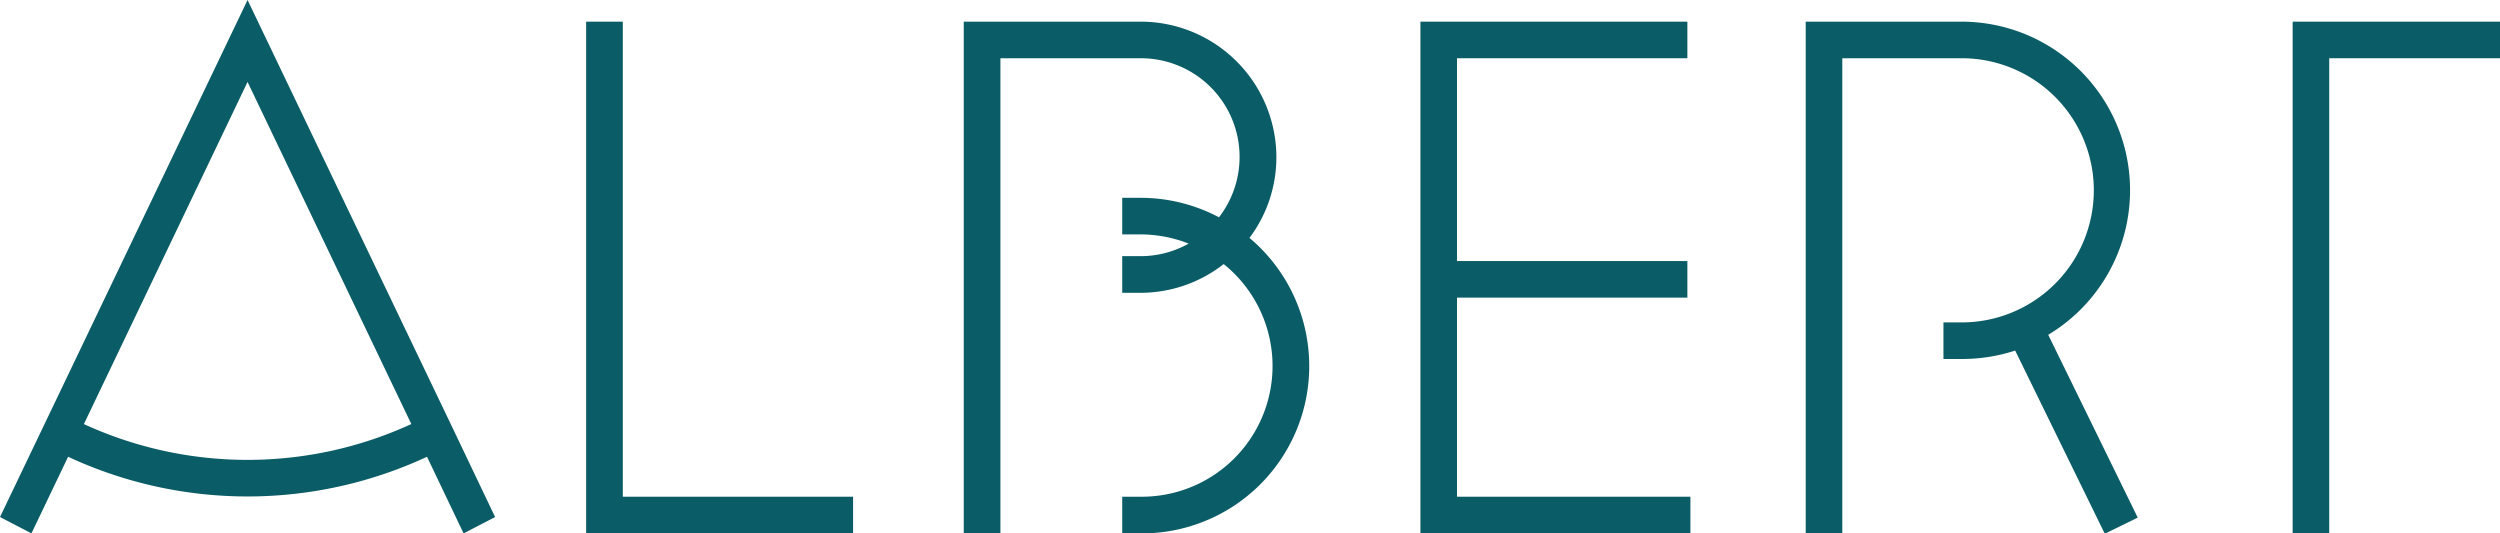
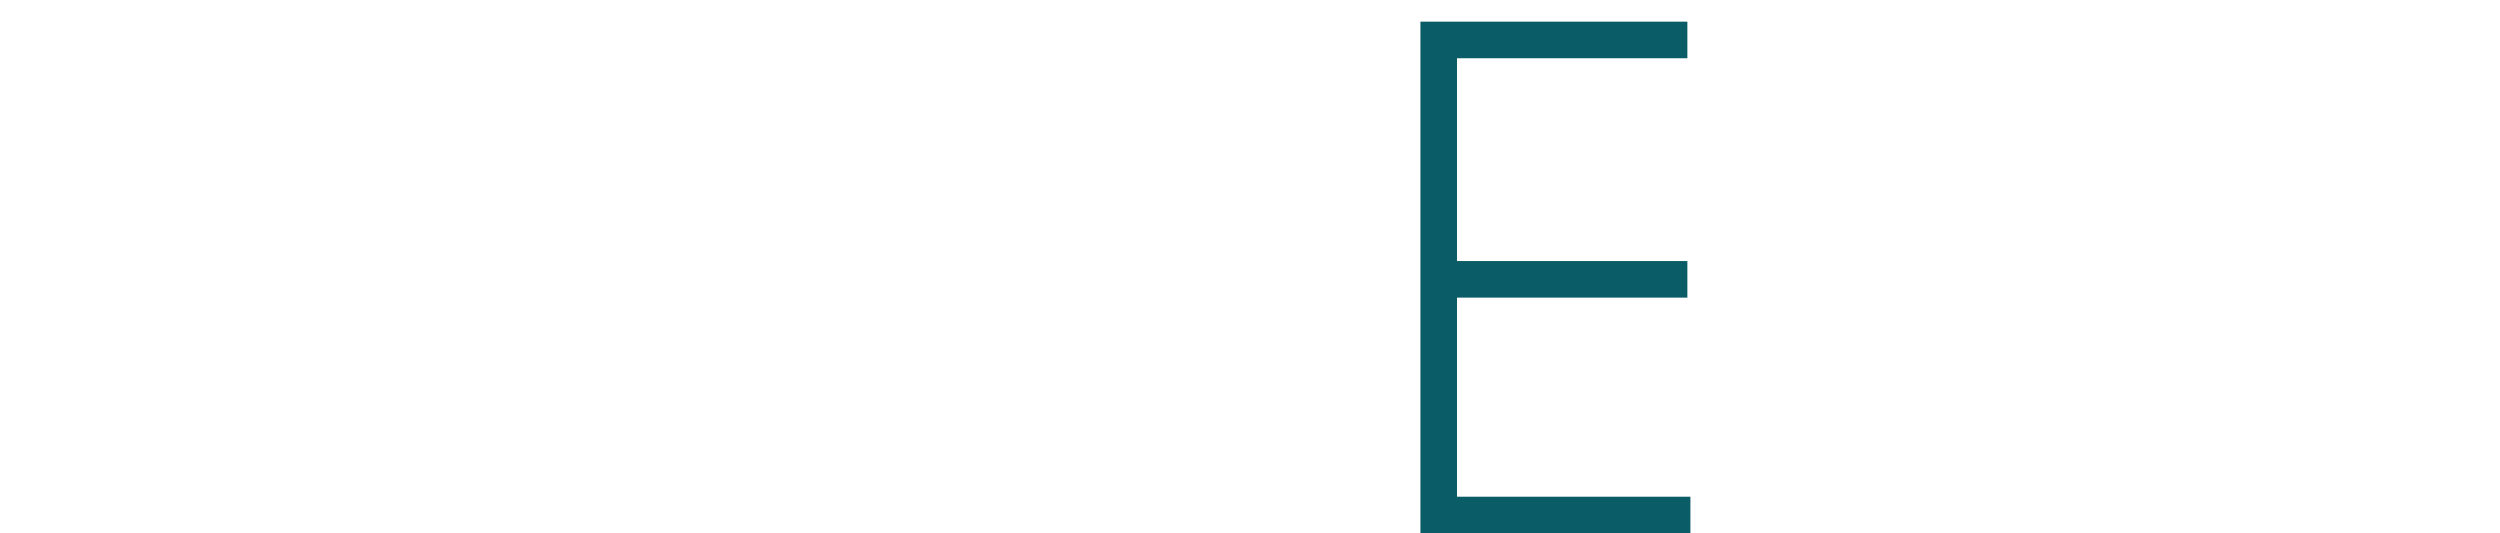
<svg xmlns="http://www.w3.org/2000/svg" viewBox="0 0 296.6 63.28">
  <defs>
    <style>.a{fill:#0a5c66;}</style>
  </defs>
  <title>albert_logo_v1_Rvb</title>
-   <path class="a" d="M148.25,28.21a15.93,15.93,0,0,0,3.18-9.56A16.1,16.1,0,0,0,135.34,2.57h-21V63.28h4.35V6.91h16.62a11.71,11.71,0,0,1,9.31,18.87,19.87,19.87,0,0,0-9.31-2.31h-2.17v4.34h2.17a15.68,15.68,0,0,1,5.71,1.09,11.62,11.62,0,0,1-5.71,1.49h-2.17v4.35h2.17a16.05,16.05,0,0,0,9.87-3.41,15.51,15.51,0,0,1-9.87,27.6h-2.17v4.35h2.17a19.85,19.85,0,0,0,12.91-35.07Z" />
  <polygon class="a" points="172.86 35.31 200.19 35.31 200.19 30.97 172.86 30.97 172.86 6.91 200.19 6.91 200.19 2.57 172.86 2.57 168.52 2.57 168.52 6.91 168.52 30.97 168.52 35.31 168.52 63.27 200.55 63.27 200.55 58.93 172.86 58.93 172.86 35.31" />
-   <polygon class="a" points="73.89 2.57 69.54 2.57 69.54 63.27 101.21 63.27 101.21 58.93 73.89 58.93 73.89 2.57" />
-   <path class="a" d="M243,39.72A20,20,0,0,0,232.74,2.57H214.23V63.28h4.34V6.91h14.17a15.67,15.67,0,0,1,0,31.34h-2.17v4.34h2.17a20.16,20.16,0,0,0,6.34-1l10.63,21.73,3.91-1.91Z" />
-   <polygon class="a" points="272 2.57 272 63.27 276.34 63.27 276.34 6.91 296.61 6.91 296.61 2.57 272 2.57" />
-   <path class="a" d="M58.74,61.34l-5.25-11h0L29.37,0,5.25,50.38h0L0,61.34l3.73,1.94,4.35-9.09a50.47,50.47,0,0,0,42.58,0L55,63.28Zm-48.8-11L29.37,9.72,48.8,50.31a46.54,46.54,0,0,1-38.86,0Z" />
</svg>